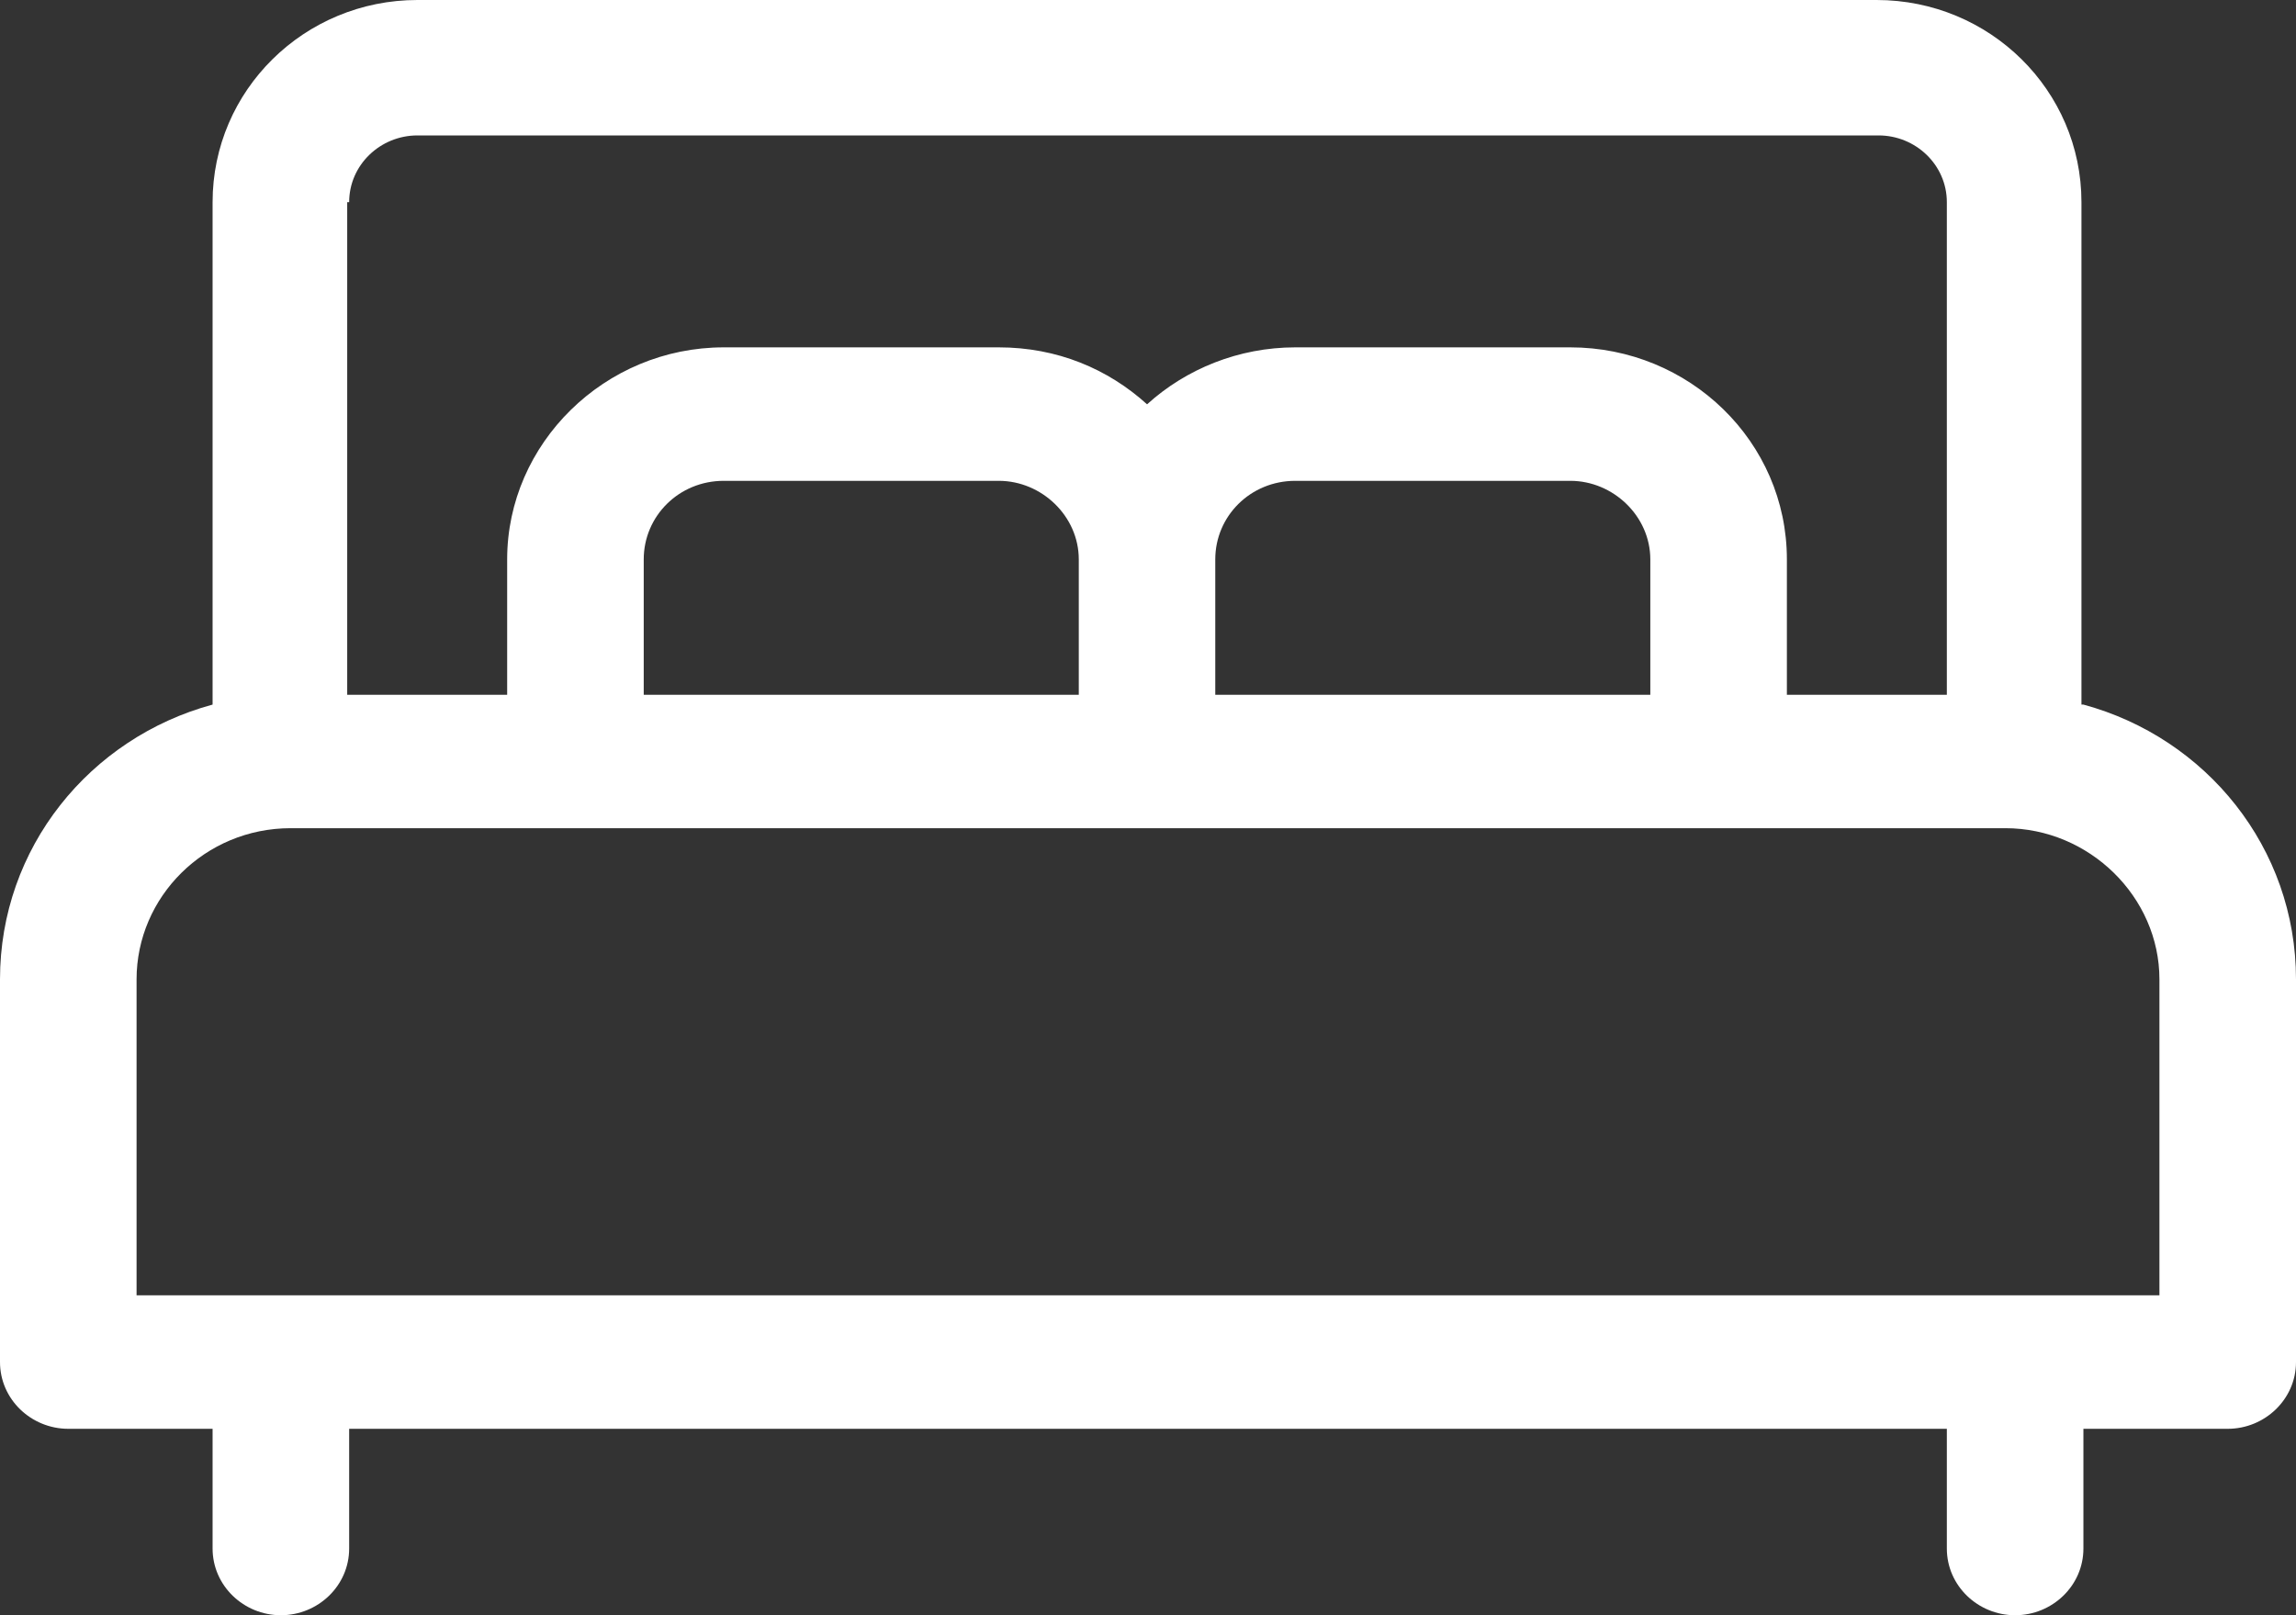
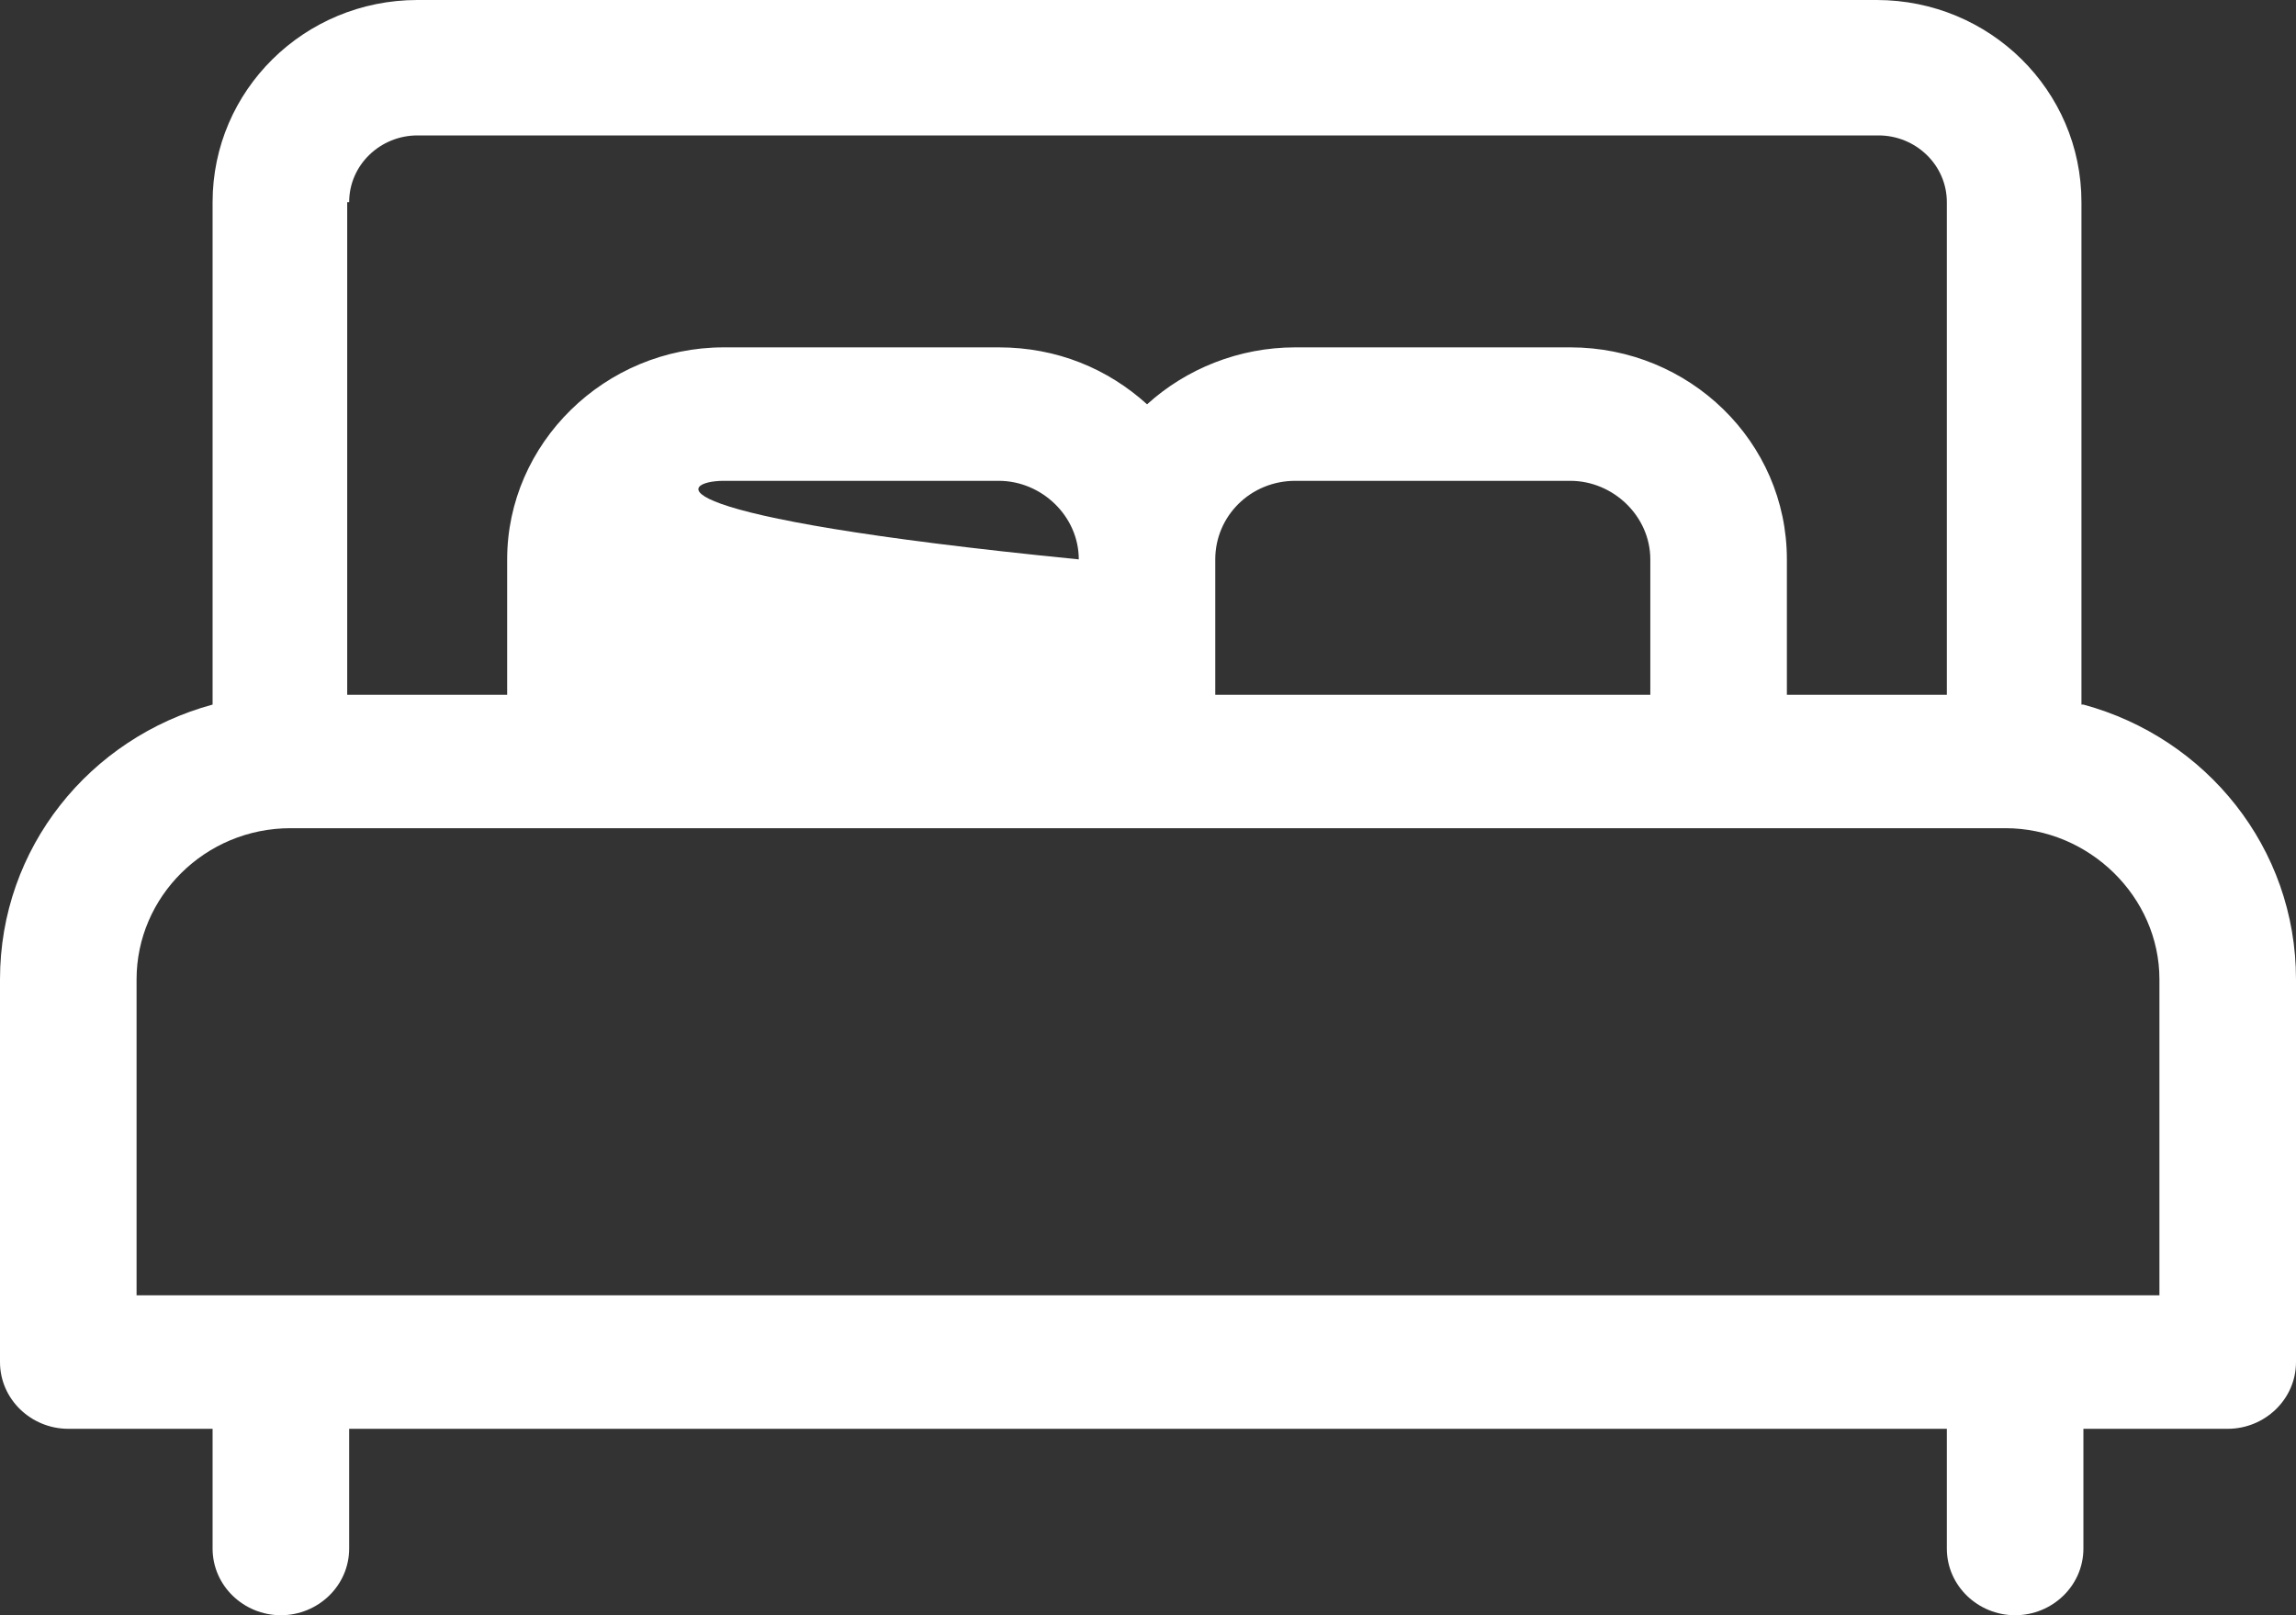
<svg xmlns="http://www.w3.org/2000/svg" width="27" height="19" viewBox="0 0 27 19" fill="none">
  <rect x="0" y="0" width="27" height="19" fill="#333333" stroke="none" />
-   <path d="M24.477 8.288V2.378C24.477 1.062 23.398 0 22.068 0H4.909C3.579 0 2.5 1.062 2.5 2.378V8.288C1.055 8.68 0 9.973 0 11.52V16.022C0 16.46 0.367 16.807 0.803 16.807H2.5V18.215C2.5 18.654 2.867 19 3.303 19C3.739 19 4.106 18.654 4.106 18.215V16.807H22.894V18.215C22.894 18.654 23.261 19 23.697 19C24.133 19 24.5 18.654 24.5 18.215V16.807H26.197C26.633 16.807 27 16.46 27 16.022V11.52C27 9.973 25.945 8.68 24.5 8.288M4.106 2.378C4.106 1.939 4.473 1.593 4.909 1.593H22.091C22.527 1.593 22.894 1.939 22.894 2.378V8.173H21.013V6.58C21.013 5.194 19.866 4.086 18.466 4.086H15.232C14.567 4.086 13.947 4.34 13.489 4.756C13.03 4.34 12.433 4.086 11.745 4.086H8.511C7.111 4.086 5.964 5.217 5.964 6.58V8.173H4.083V2.378H4.106ZM19.407 6.58V8.173H14.291V6.58C14.291 6.072 14.704 5.656 15.232 5.656H18.466C18.971 5.656 19.407 6.072 19.407 6.58ZM12.686 6.58V8.173H7.57V6.58C7.57 6.072 7.983 5.656 8.511 5.656H11.745C12.25 5.656 12.686 6.072 12.686 6.58ZM25.394 15.237H1.606V11.52C1.606 10.55 2.409 9.742 3.418 9.742H23.582C24.568 9.742 25.394 10.55 25.394 11.52V15.237Z" fill="white" style="mix-blend-mode:luminosity" />
+   <path d="M24.477 8.288V2.378C24.477 1.062 23.398 0 22.068 0H4.909C3.579 0 2.5 1.062 2.5 2.378V8.288C1.055 8.68 0 9.973 0 11.52V16.022C0 16.46 0.367 16.807 0.803 16.807H2.5V18.215C2.5 18.654 2.867 19 3.303 19C3.739 19 4.106 18.654 4.106 18.215V16.807H22.894V18.215C22.894 18.654 23.261 19 23.697 19C24.133 19 24.5 18.654 24.5 18.215V16.807H26.197C26.633 16.807 27 16.46 27 16.022V11.52C27 9.973 25.945 8.68 24.5 8.288M4.106 2.378C4.106 1.939 4.473 1.593 4.909 1.593H22.091C22.527 1.593 22.894 1.939 22.894 2.378V8.173H21.013V6.58C21.013 5.194 19.866 4.086 18.466 4.086H15.232C14.567 4.086 13.947 4.34 13.489 4.756C13.03 4.34 12.433 4.086 11.745 4.086H8.511C7.111 4.086 5.964 5.217 5.964 6.58V8.173H4.083V2.378H4.106ZM19.407 6.58V8.173H14.291V6.58C14.291 6.072 14.704 5.656 15.232 5.656H18.466C18.971 5.656 19.407 6.072 19.407 6.58ZM12.686 6.58V8.173V6.58C7.57 6.072 7.983 5.656 8.511 5.656H11.745C12.25 5.656 12.686 6.072 12.686 6.58ZM25.394 15.237H1.606V11.52C1.606 10.55 2.409 9.742 3.418 9.742H23.582C24.568 9.742 25.394 10.55 25.394 11.52V15.237Z" fill="white" style="mix-blend-mode:luminosity" />
</svg>